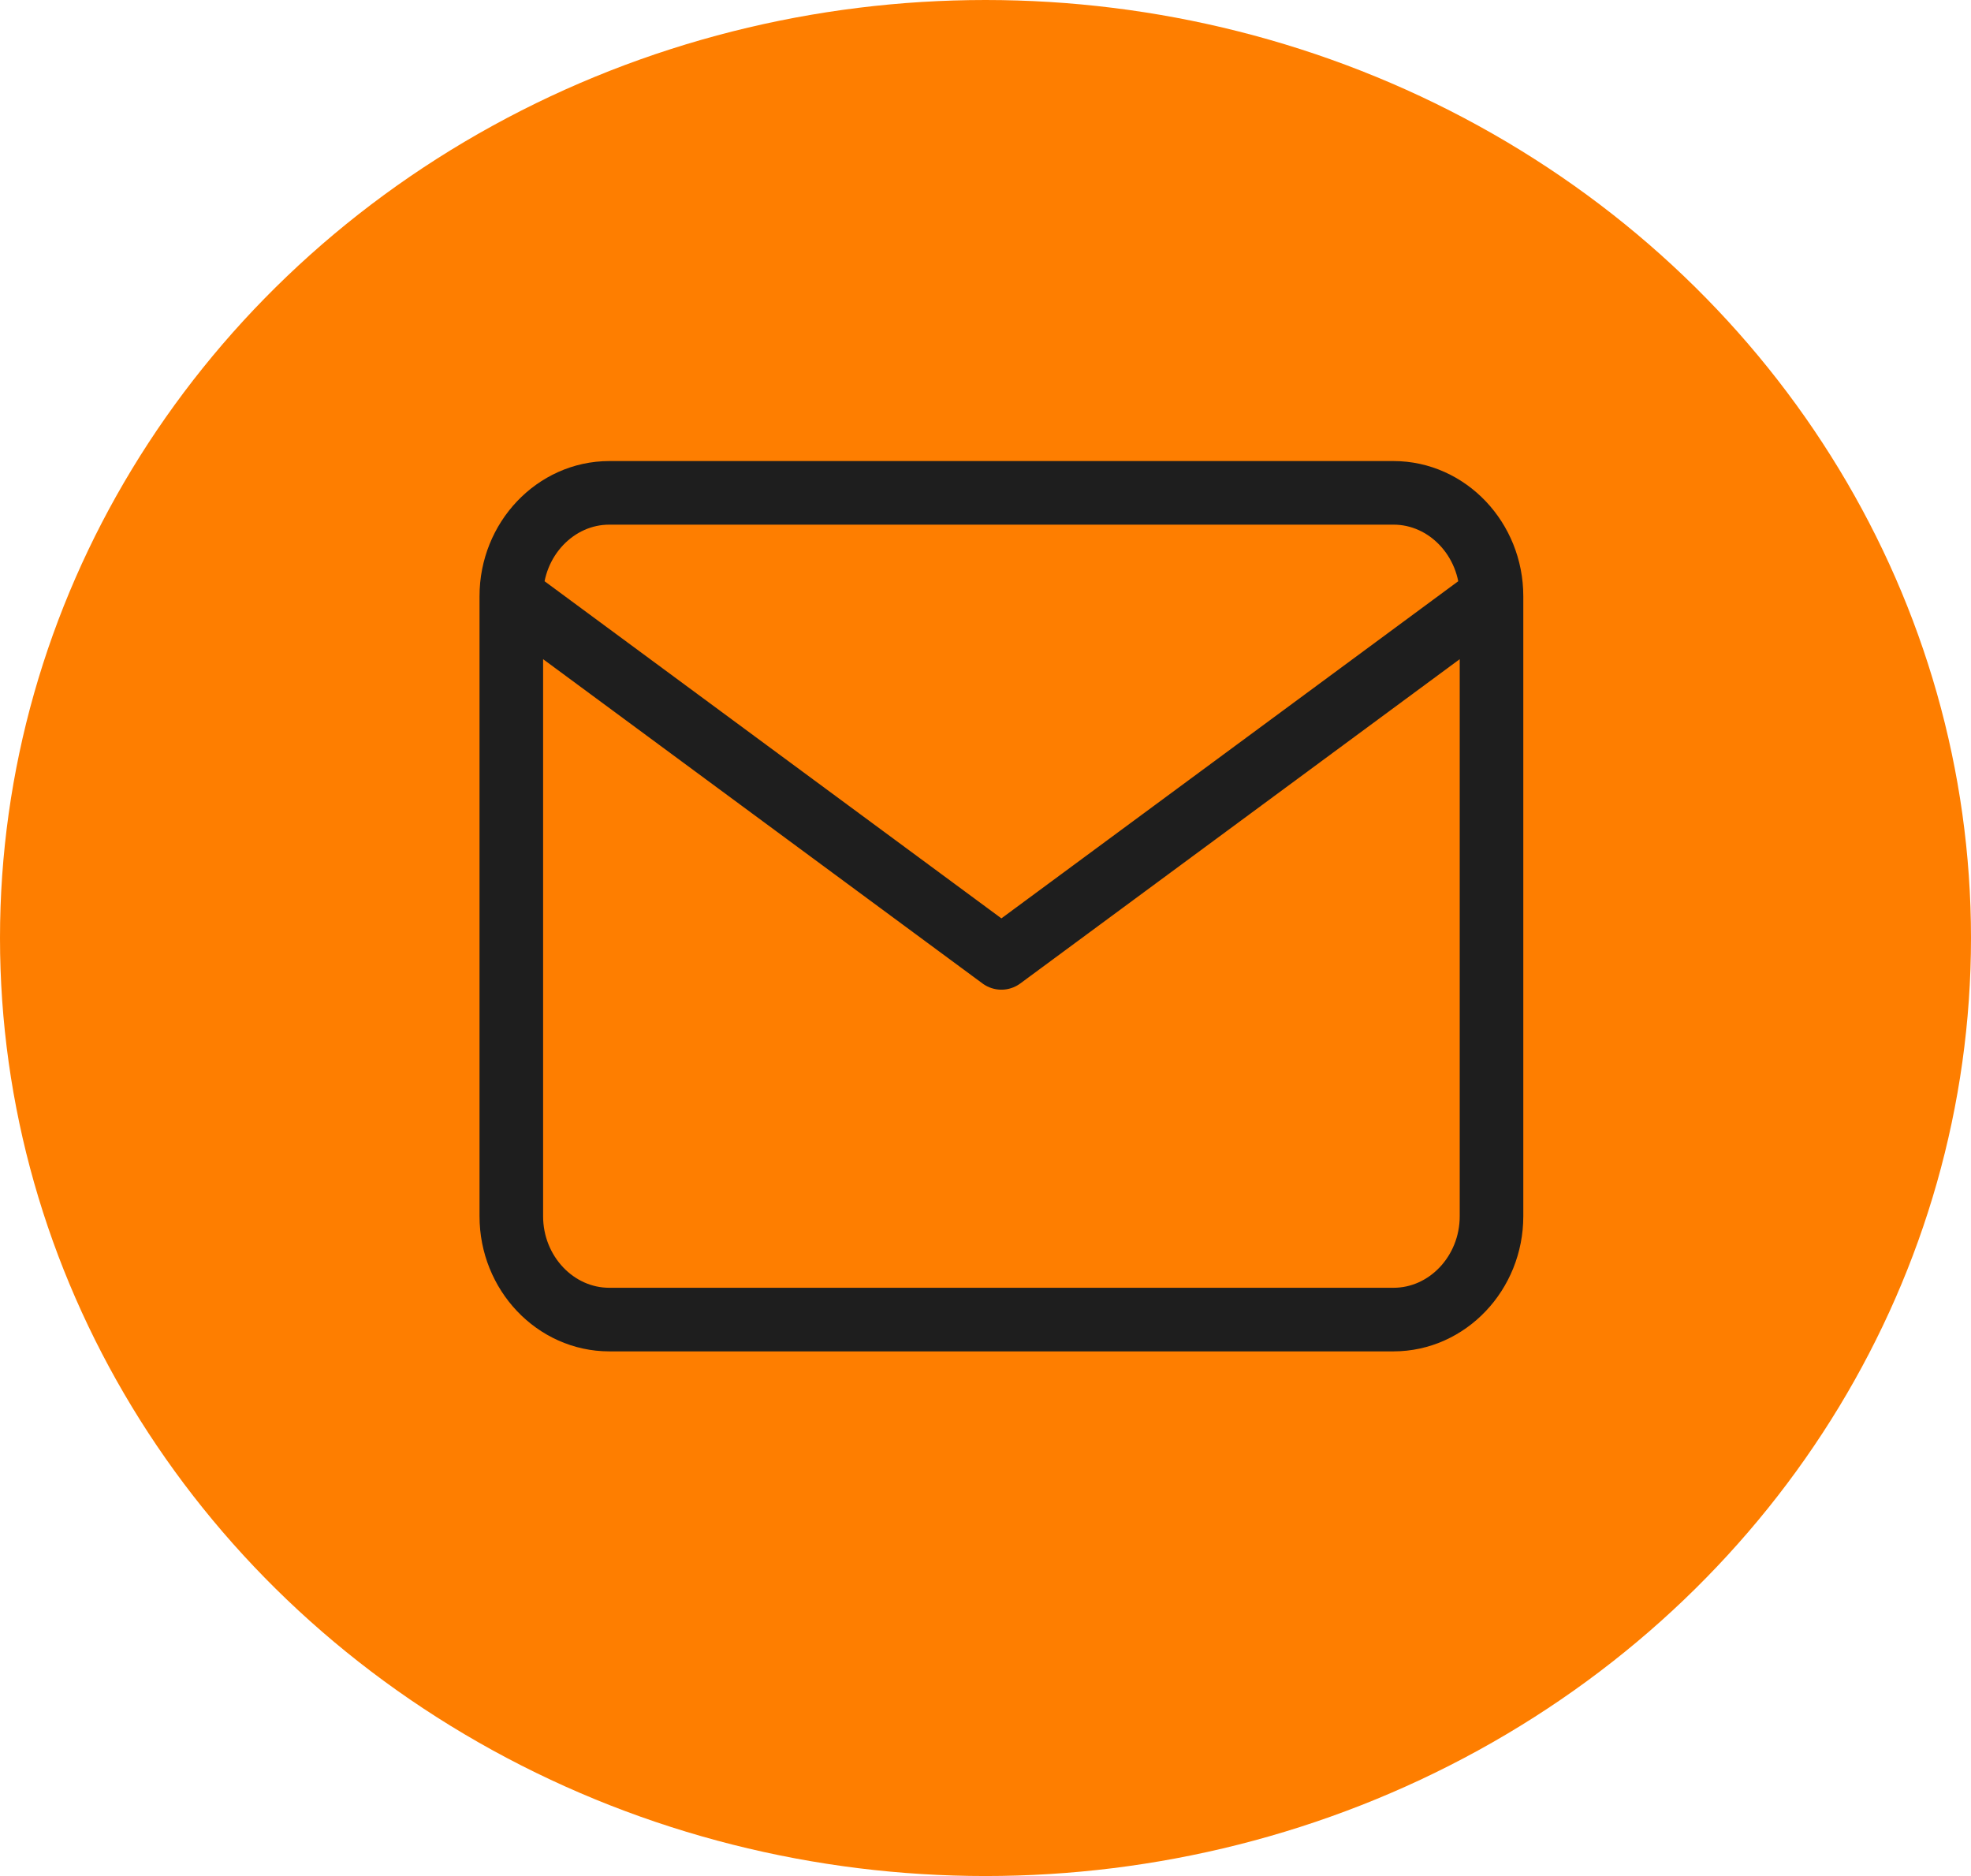
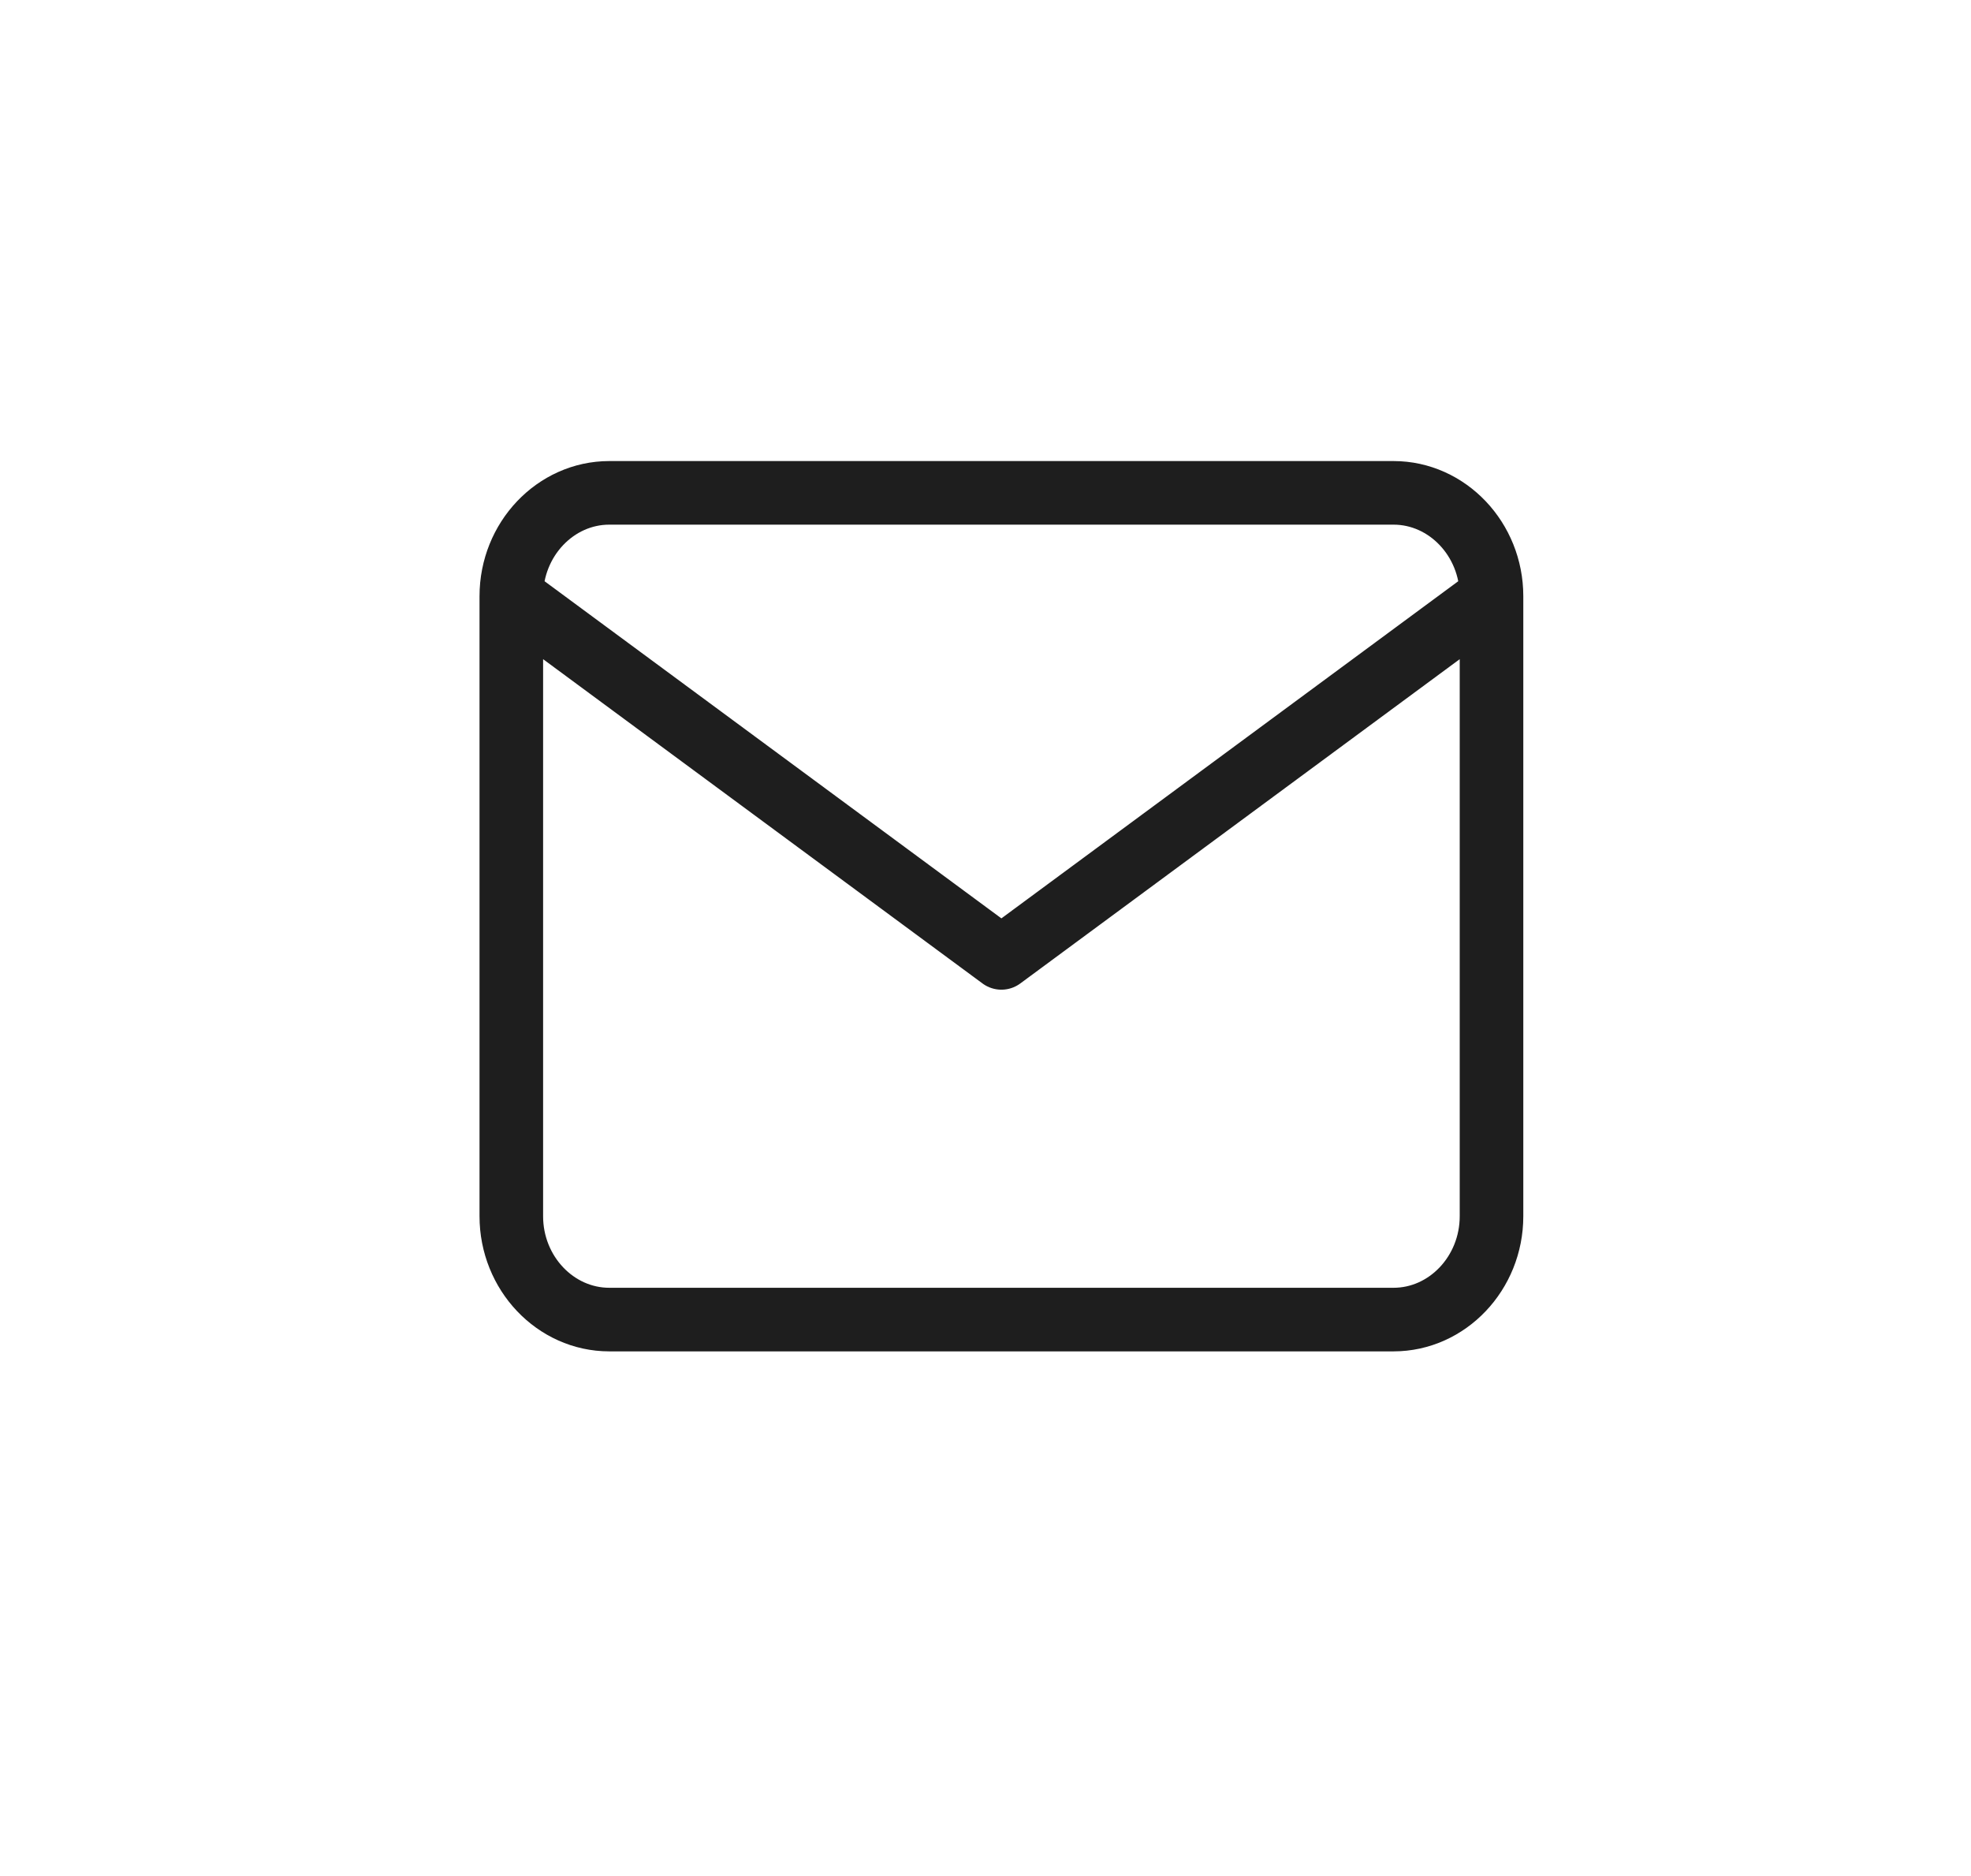
<svg xmlns="http://www.w3.org/2000/svg" fill="none" viewBox="0 0 62 59" height="59" width="62">
-   <ellipse fill="#FE7E00" ry="29.5" rx="31" cy="29.5" cx="31" />
  <path stroke-linejoin="round" stroke-linecap="round" stroke-width="2" stroke="#1E1E1E" d="M46.917 18.75C46.917 16.962 45.529 15.5 43.834 15.5H19.167C17.471 15.5 16.084 16.962 16.084 18.75M46.917 18.75V38.25C46.917 40.038 45.529 41.5 43.834 41.5H19.167C17.471 41.5 16.084 40.038 16.084 38.25V18.75M46.917 18.75L31.5 30.125L16.084 18.75" />
</svg>